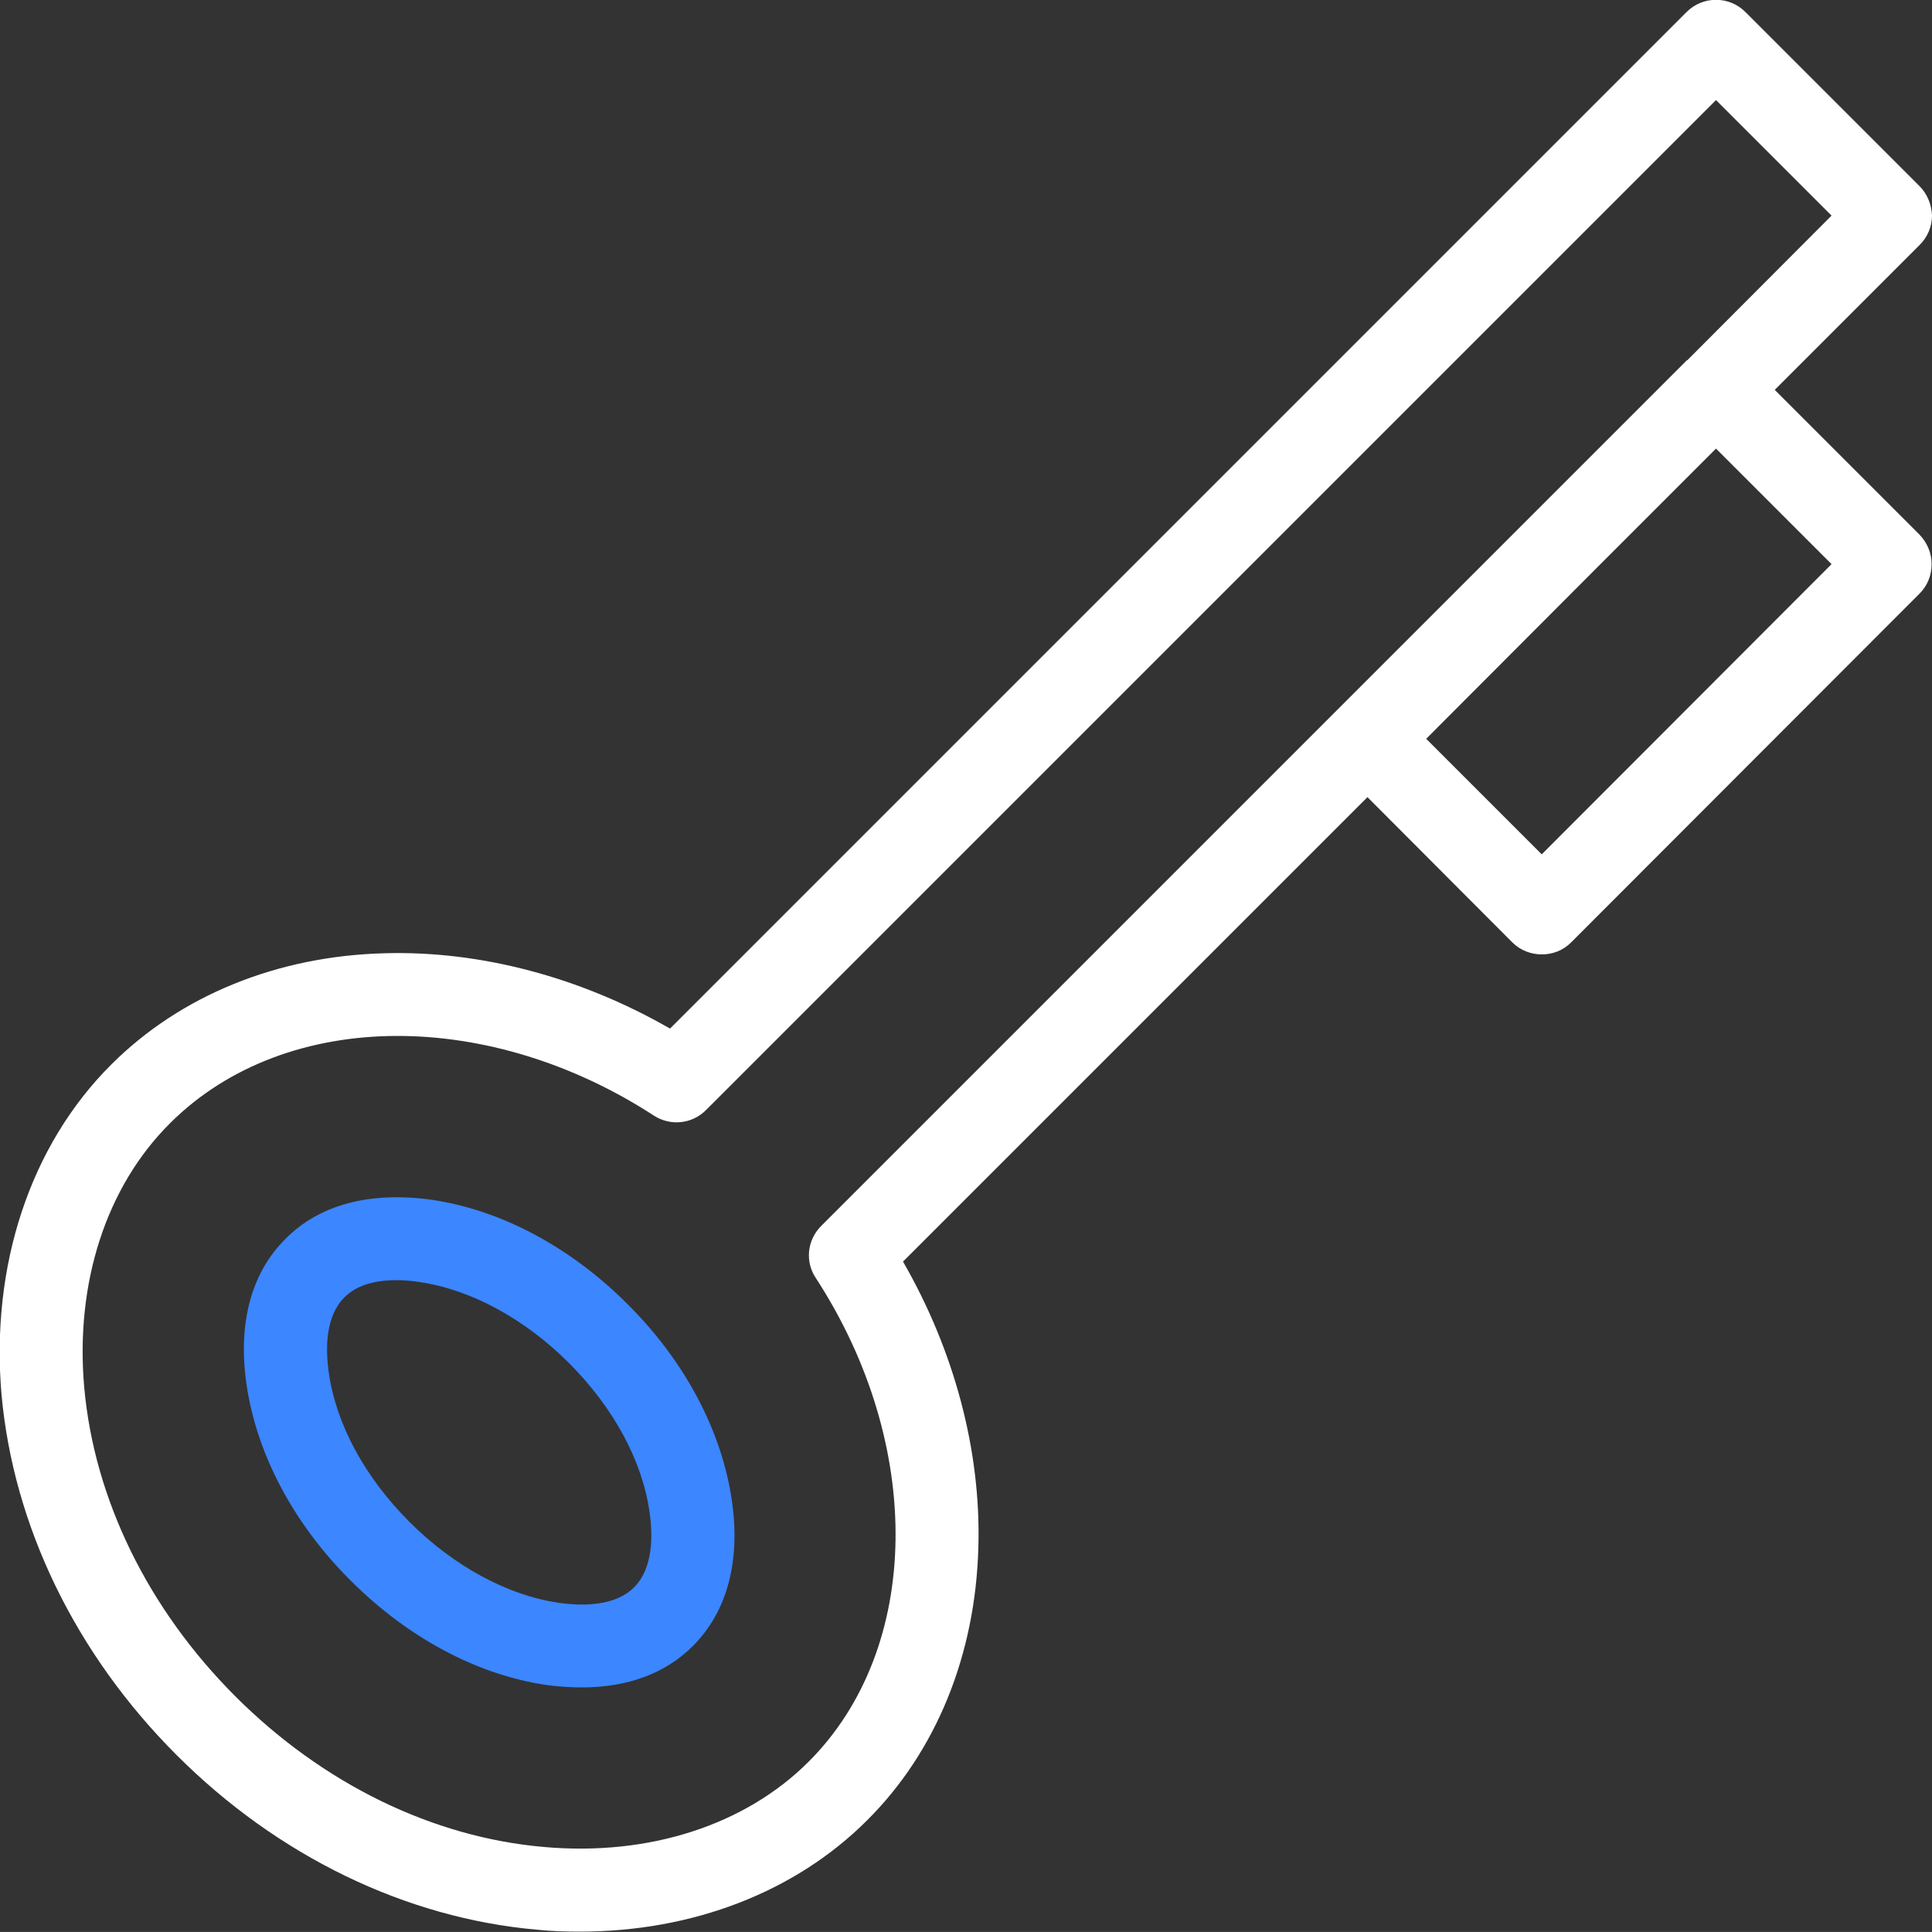
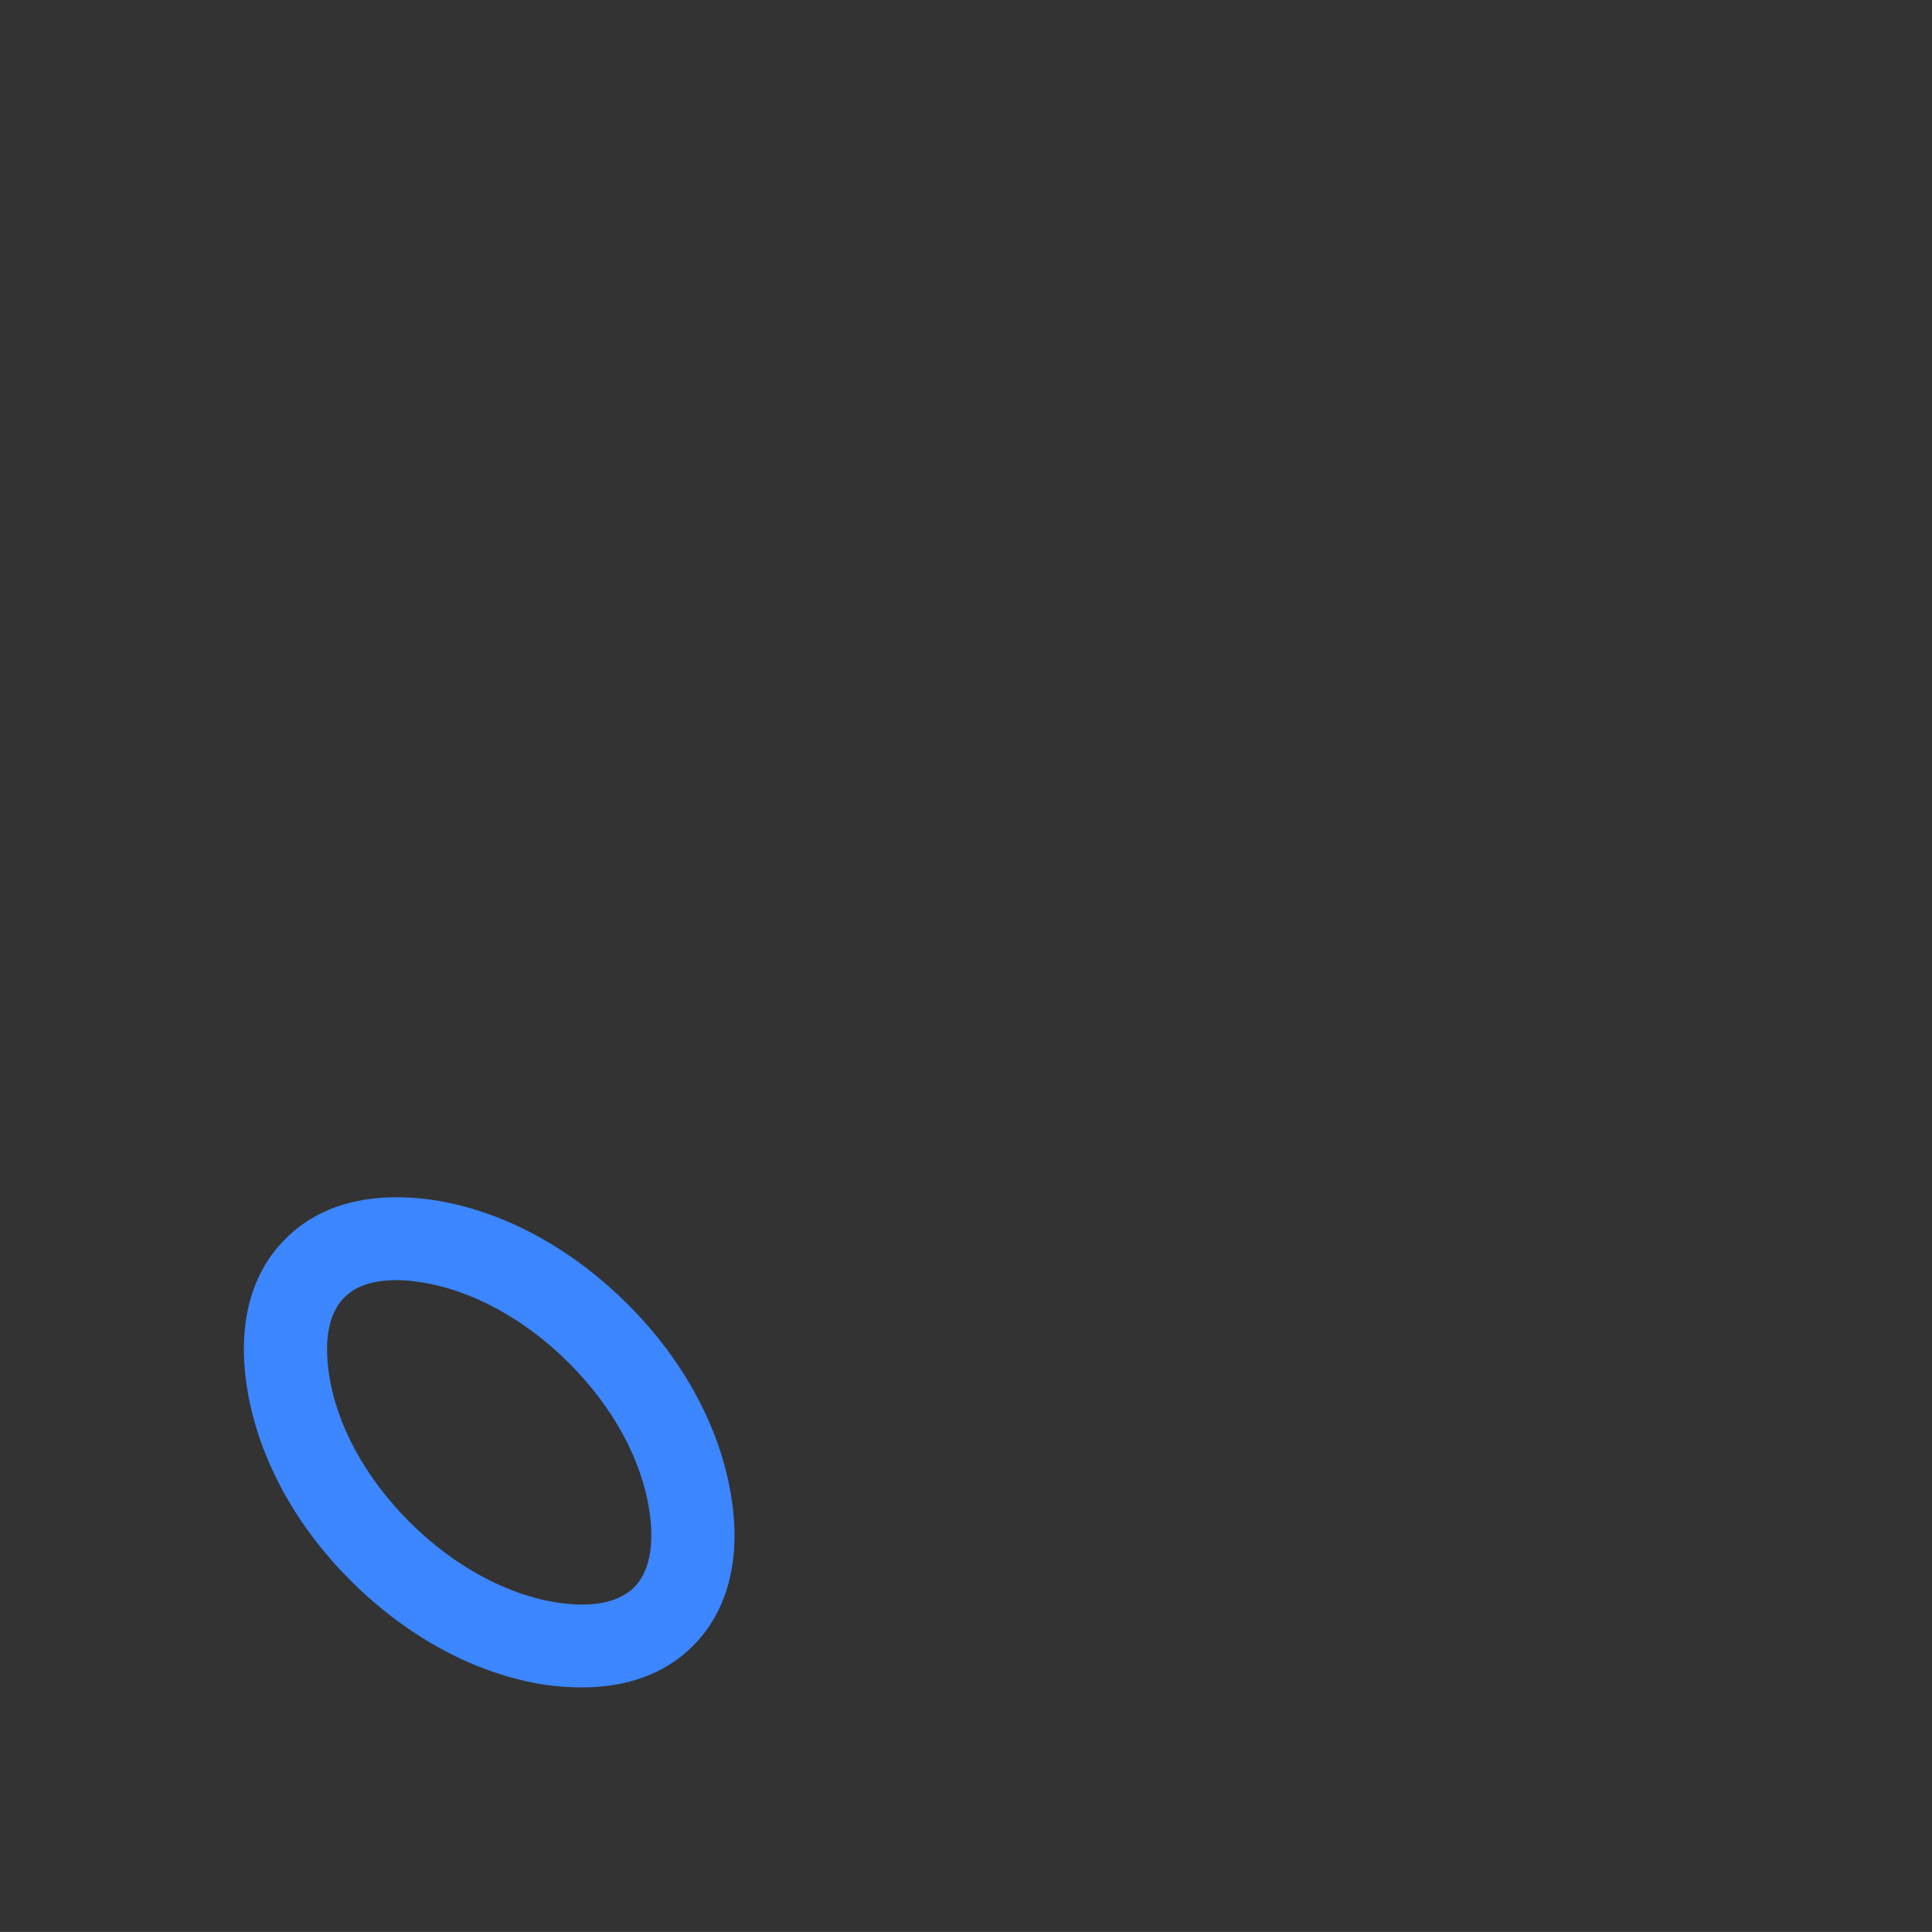
<svg xmlns="http://www.w3.org/2000/svg" width="50" height="49.999" viewBox="0 0 50 49.999" fill="none">
  <rect x="0" y="0" width="50" height="49.999" fill="#333333" stroke="none" />
  <desc>
			Created with Pixso.
	</desc>
  <defs />
  <path id="Vector" d="M15.06 43.67C14.77 43.67 14.47 43.65 14.16 43.61C12.36 43.35 10.56 42.39 9.08 40.91C7.59 39.43 6.64 37.62 6.38 35.83C6.15 34.25 6.5 32.94 7.39 32.06C8.27 31.17 9.58 30.83 11.17 31.05C12.96 31.31 14.76 32.27 16.24 33.75C17.73 35.23 18.68 37.04 18.94 38.83C19.17 40.4 18.82 41.71 17.93 42.6C17.22 43.31 16.24 43.67 15.06 43.67ZM10.26 33.13C9.77 33.13 9.25 33.23 8.91 33.58C8.42 34.07 8.42 34.91 8.51 35.53C8.7 36.86 9.44 38.23 10.6 39.39C11.74 40.53 13.14 41.29 14.46 41.48C15.08 41.57 15.92 41.57 16.41 41.08C16.9 40.59 16.9 39.75 16.81 39.13C16.62 37.8 15.88 36.43 14.72 35.27C14.72 35.27 14.72 35.27 14.72 35.27C13.58 34.13 12.18 33.37 10.86 33.18C10.67 33.15 10.47 33.13 10.26 33.13Z" fill="#3C86FF" fill-opacity="1" fill-rule="nonzero" />
-   <path id="Vector" d="M45.93 10.09L49.68 6.34C49.88 6.14 50 5.87 50 5.58C49.99 5.3 49.88 5.02 49.68 4.82L45.17 0.31C44.75 -0.11 44.07 -0.11 43.65 0.31L17.34 26.62C15.03 25.29 12.43 24.6 9.96 24.67C7.17 24.74 4.66 25.77 2.88 27.55C0.78 29.64 -0.25 32.76 0.04 36.1C0.35 39.49 1.95 42.8 4.57 45.42C7.19 48.04 10.5 49.64 13.89 49.94C14.27 49.98 14.64 49.99 15.01 49.99C17.92 49.99 20.58 48.97 22.44 47.11C24.23 45.33 25.25 42.82 25.32 40.03C25.39 37.55 24.7 34.96 23.37 32.65L35.39 20.63L39.14 24.39C39.35 24.6 39.63 24.7 39.9 24.7C40.18 24.7 40.45 24.6 40.66 24.39L49.68 15.36C49.88 15.16 49.99 14.89 49.99 14.6C49.99 14.32 49.88 14.05 49.68 13.84L45.93 10.09ZM21.11 33.07C23.93 37.4 23.86 42.66 20.93 45.59C19.28 47.24 16.79 48.04 14.08 47.8C11.19 47.55 8.35 46.16 6.09 43.9C3.83 41.64 2.44 38.8 2.18 35.91C1.94 33.2 2.75 30.71 4.4 29.07C5.9 27.57 8.01 26.81 10.29 26.81C12.47 26.81 14.81 27.5 16.92 28.87C17.35 29.15 17.91 29.09 18.27 28.73L44.41 2.59L47.4 5.58L43.67 9.32C43.66 9.32 43.65 9.33 43.65 9.33L39.69 13.29L21.25 31.73C20.89 32.09 20.83 32.65 21.11 33.07ZM39.9 22.11L36.91 19.12L41.26 14.76L44.41 11.61L47.4 14.6L39.9 22.11Z" fill="#FFFFFF" fill-opacity="1" fill-rule="nonzero" />
</svg>